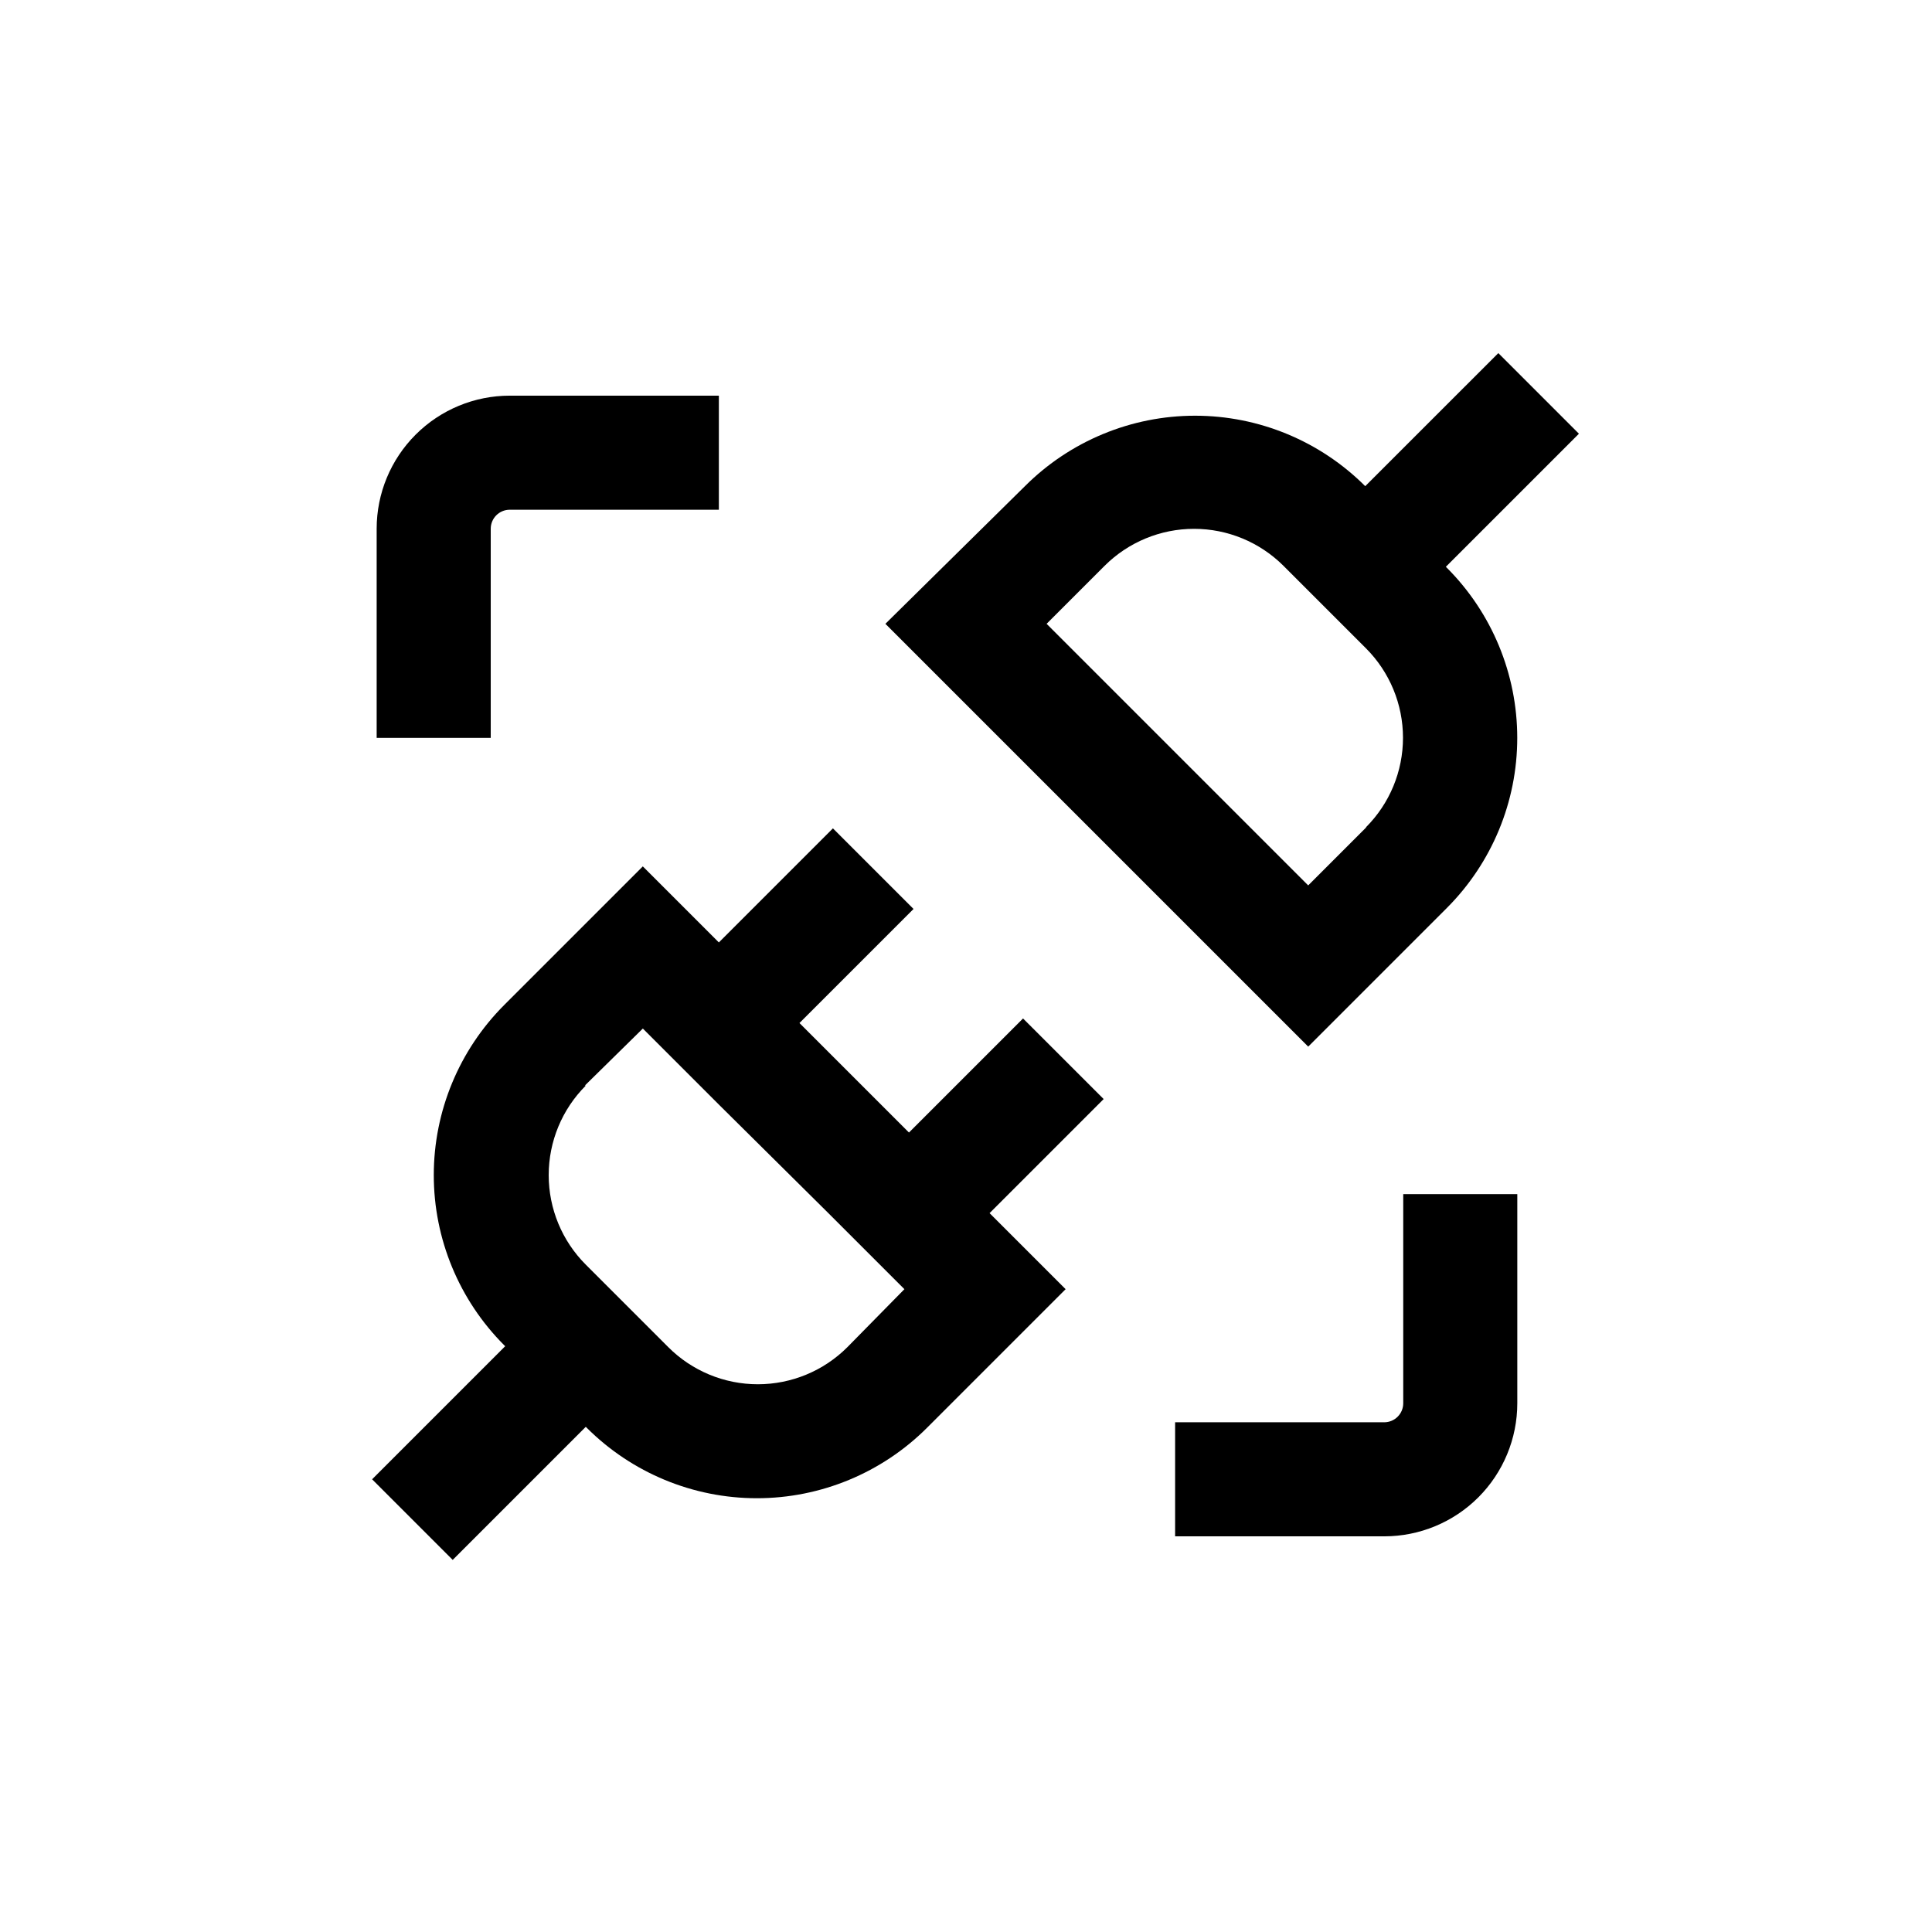
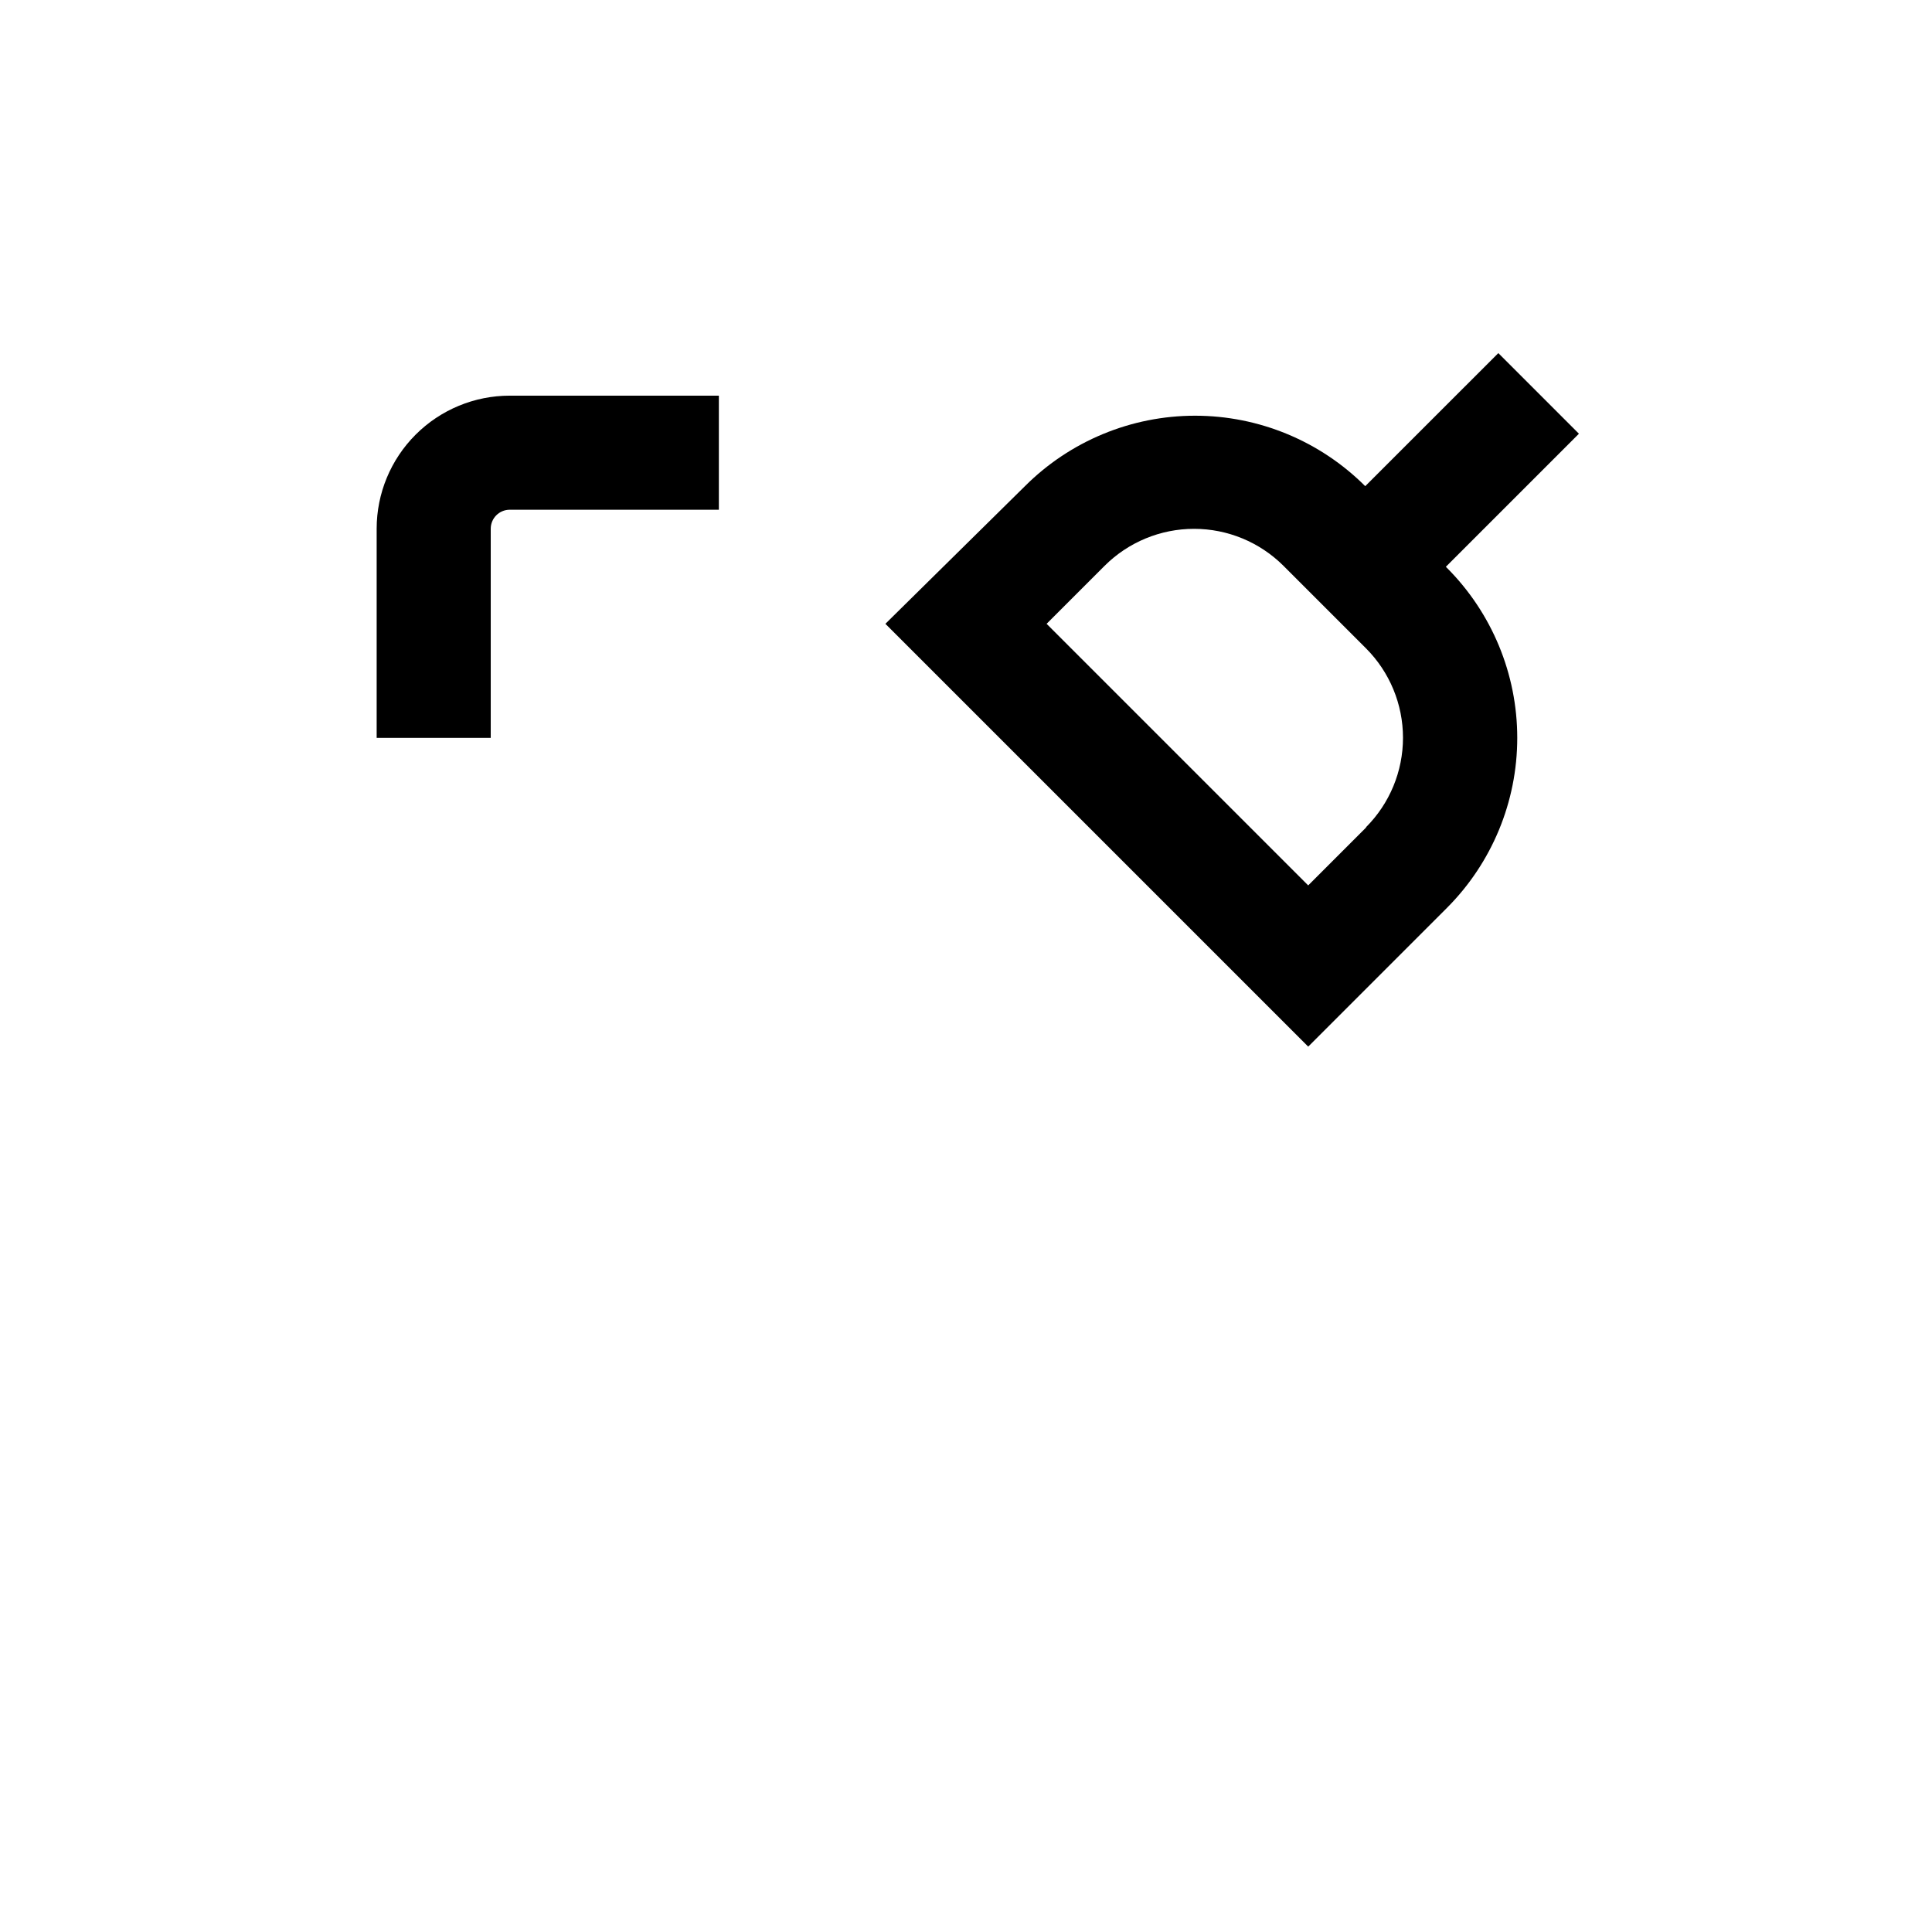
<svg xmlns="http://www.w3.org/2000/svg" fill="#000000" width="800px" height="800px" version="1.1" viewBox="144 144 512 512">
  <g>
-     <path d="m299.24 522.12 0.25 0.25v0.004c11.961 11.953 28.18 18.672 45.09 18.672 16.914 0 33.133-6.719 45.094-18.672l36.727-36.73-20.152-20.152 30.23-30.23-21.363-21.359-30.23 30.23-29.02-29.02 30.23-30.23-21.363-21.359-30.23 30.23-20.152-20.152-36.727 36.727h0.004c-11.957 11.961-18.672 28.18-18.672 45.09 0 16.91 6.715 33.129 18.672 45.09l0.25 0.25-35.266 35.266 21.359 21.363zm-0.25-90.434 15.367-15.113 20.152 20.152 29.016 28.766 20.152 20.152-15.113 15.367c-6.293 6.297-14.832 9.832-23.73 9.832-8.902 0-17.438-3.535-23.73-9.832l-21.867-21.867 0.004 0.004c-6.297-6.293-9.832-14.832-9.832-23.73 0-8.902 3.535-17.438 9.832-23.73z" />
    <path d="m505.8 272.84c-11.961-11.953-28.18-18.672-45.09-18.672-16.91 0-33.129 6.719-45.09 18.672l-36.98 36.477 112.05 112.05 36.727-36.727c11.957-11.961 18.672-28.18 18.672-45.09 0-16.914-6.715-33.133-18.672-45.094l-0.25-0.25 35.266-35.266-21.359-21.363zm0.25 90.434-15.363 15.367-69.324-69.324 15.367-15.367c6.289-6.277 14.816-9.805 23.703-9.805 8.891 0 17.414 3.527 23.703 9.805l21.867 21.867c6.277 6.289 9.805 14.816 9.805 23.703 0 8.891-3.527 17.414-9.805 23.703z" />
    <path d="m274.05 284.12c0-2.781 2.254-5.035 5.039-5.035h55.418v-30.23h-55.418c-9.355 0-18.324 3.715-24.938 10.328-6.617 6.613-10.332 15.586-10.332 24.938v55.422h30.23z" />
-     <path d="m546.1 515.88v-55.418h-30.227v55.418c0 1.336-0.531 2.617-1.477 3.562-0.945 0.945-2.227 1.477-3.562 1.477h-55.418v30.23l55.418-0.004c9.355 0 18.324-3.715 24.938-10.328 6.613-6.613 10.328-15.586 10.328-24.938z" />
  </g>
</svg>